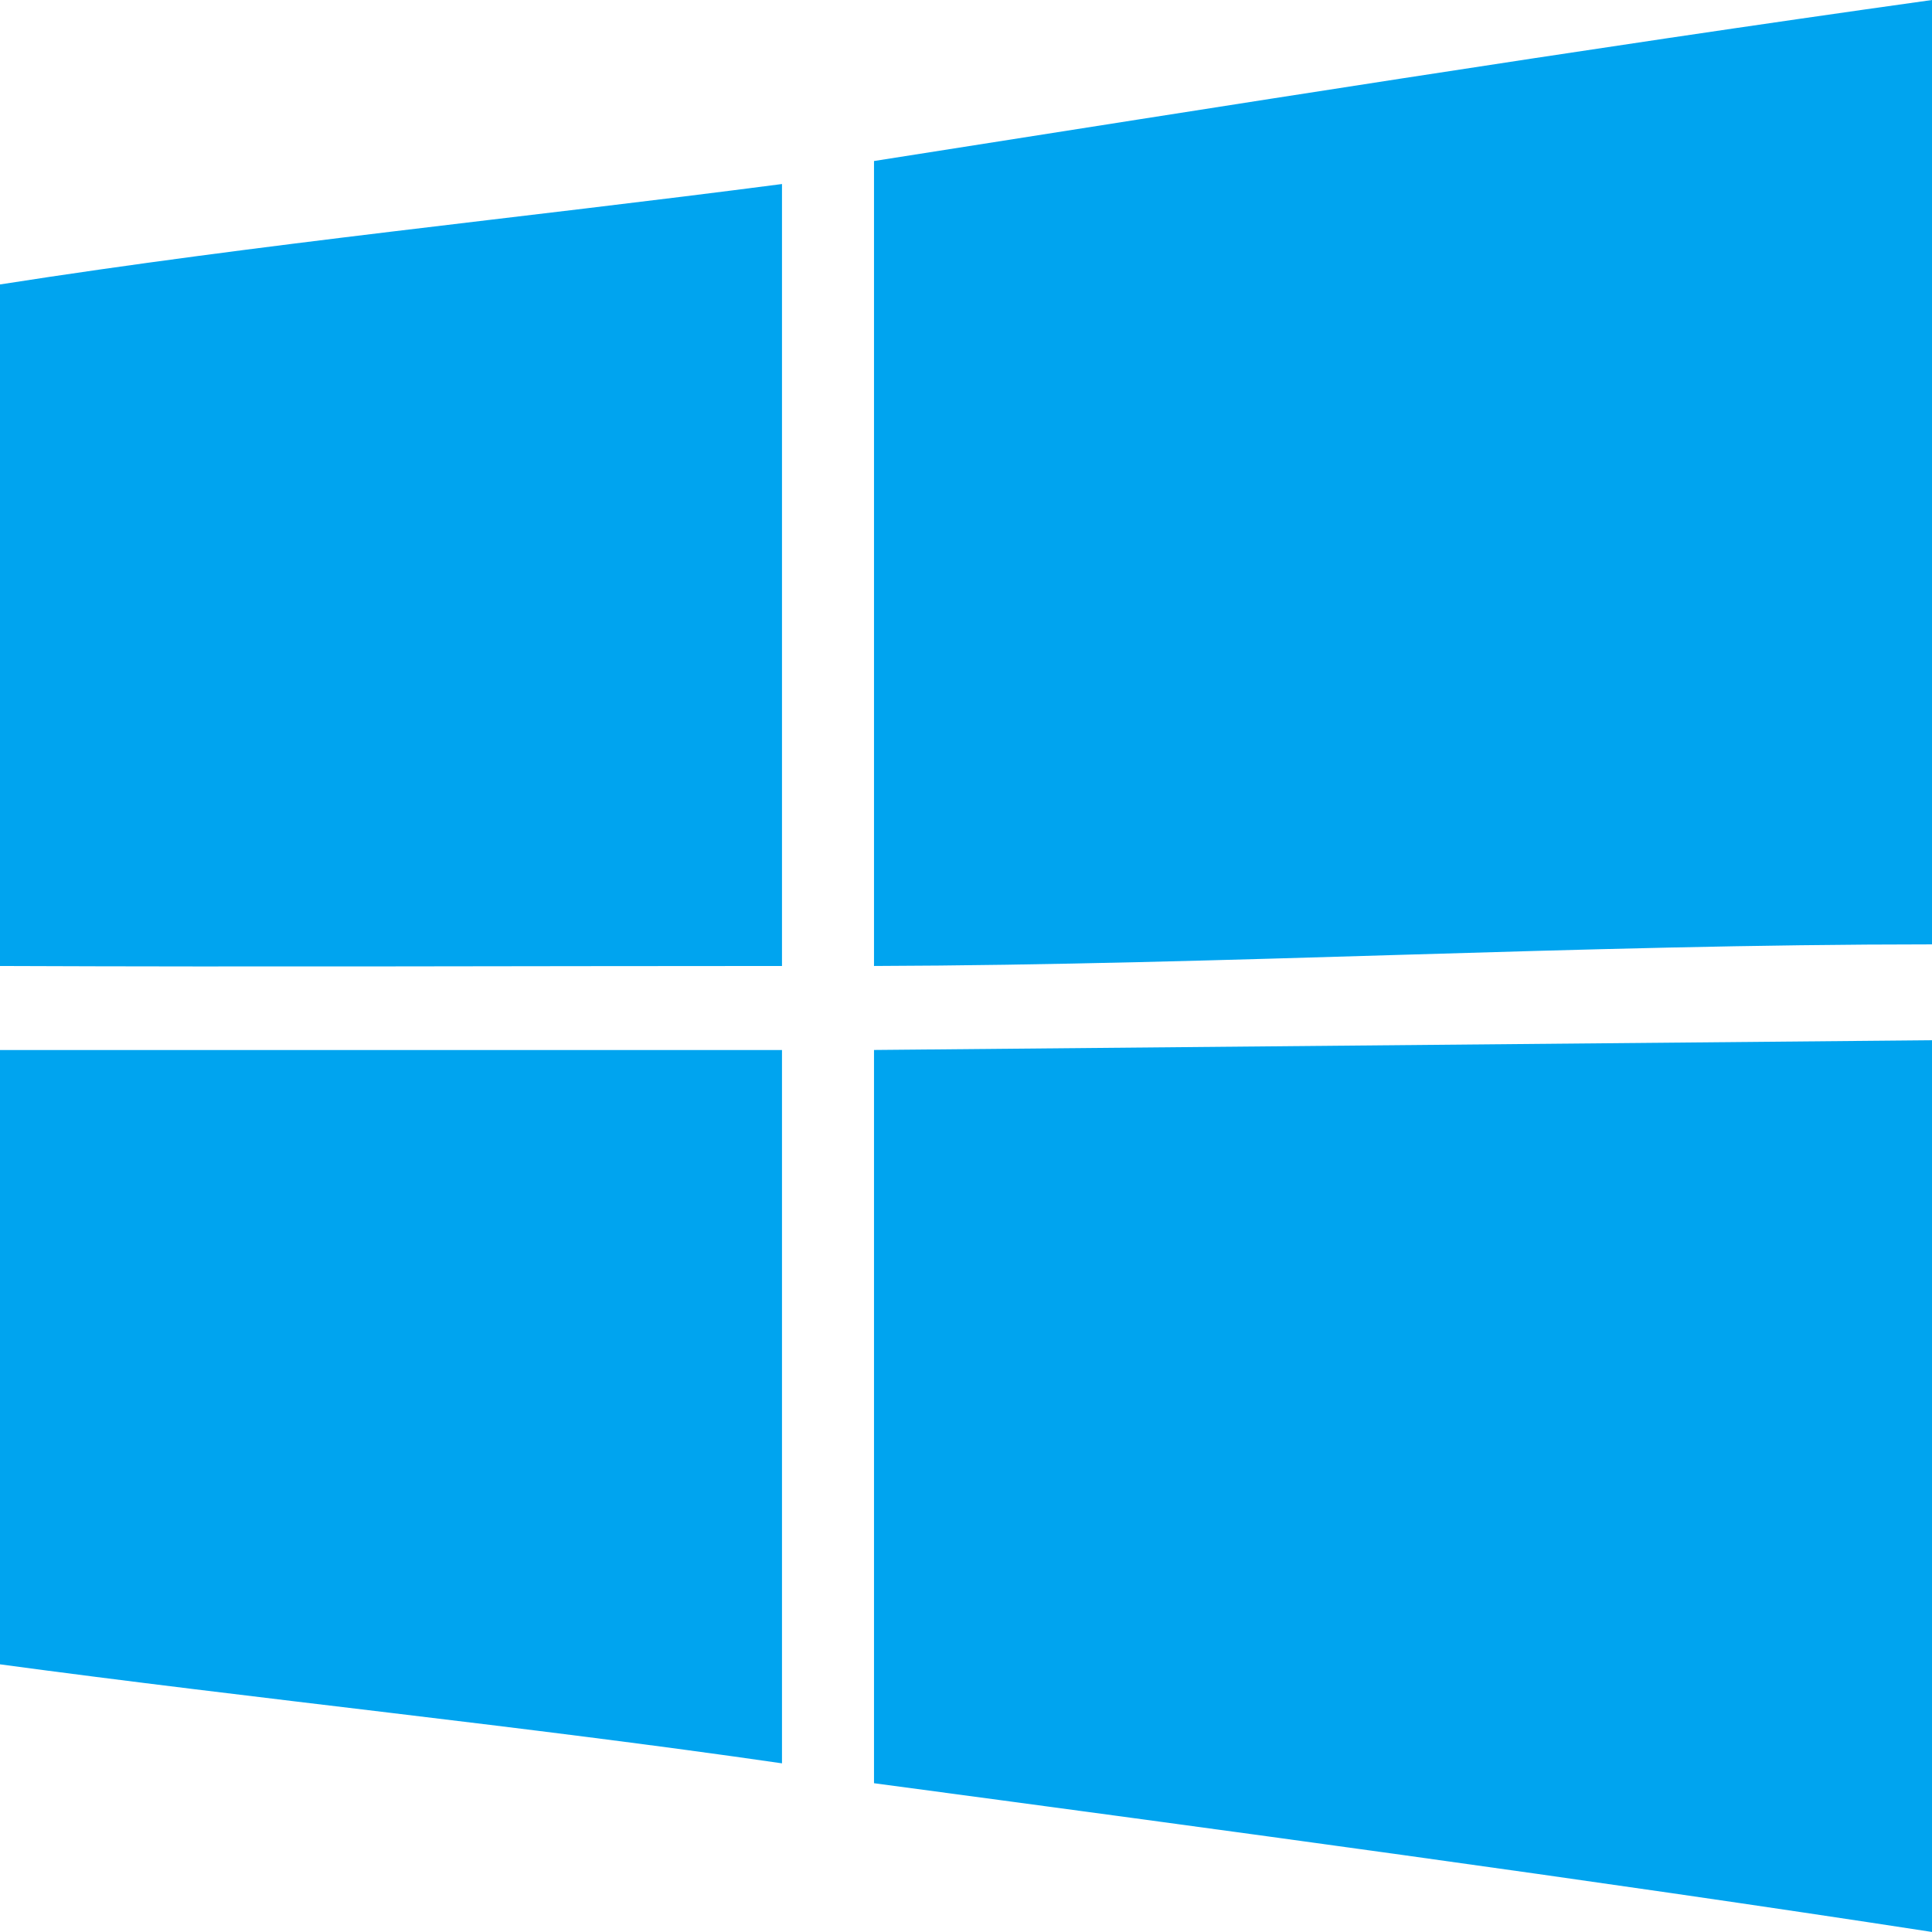
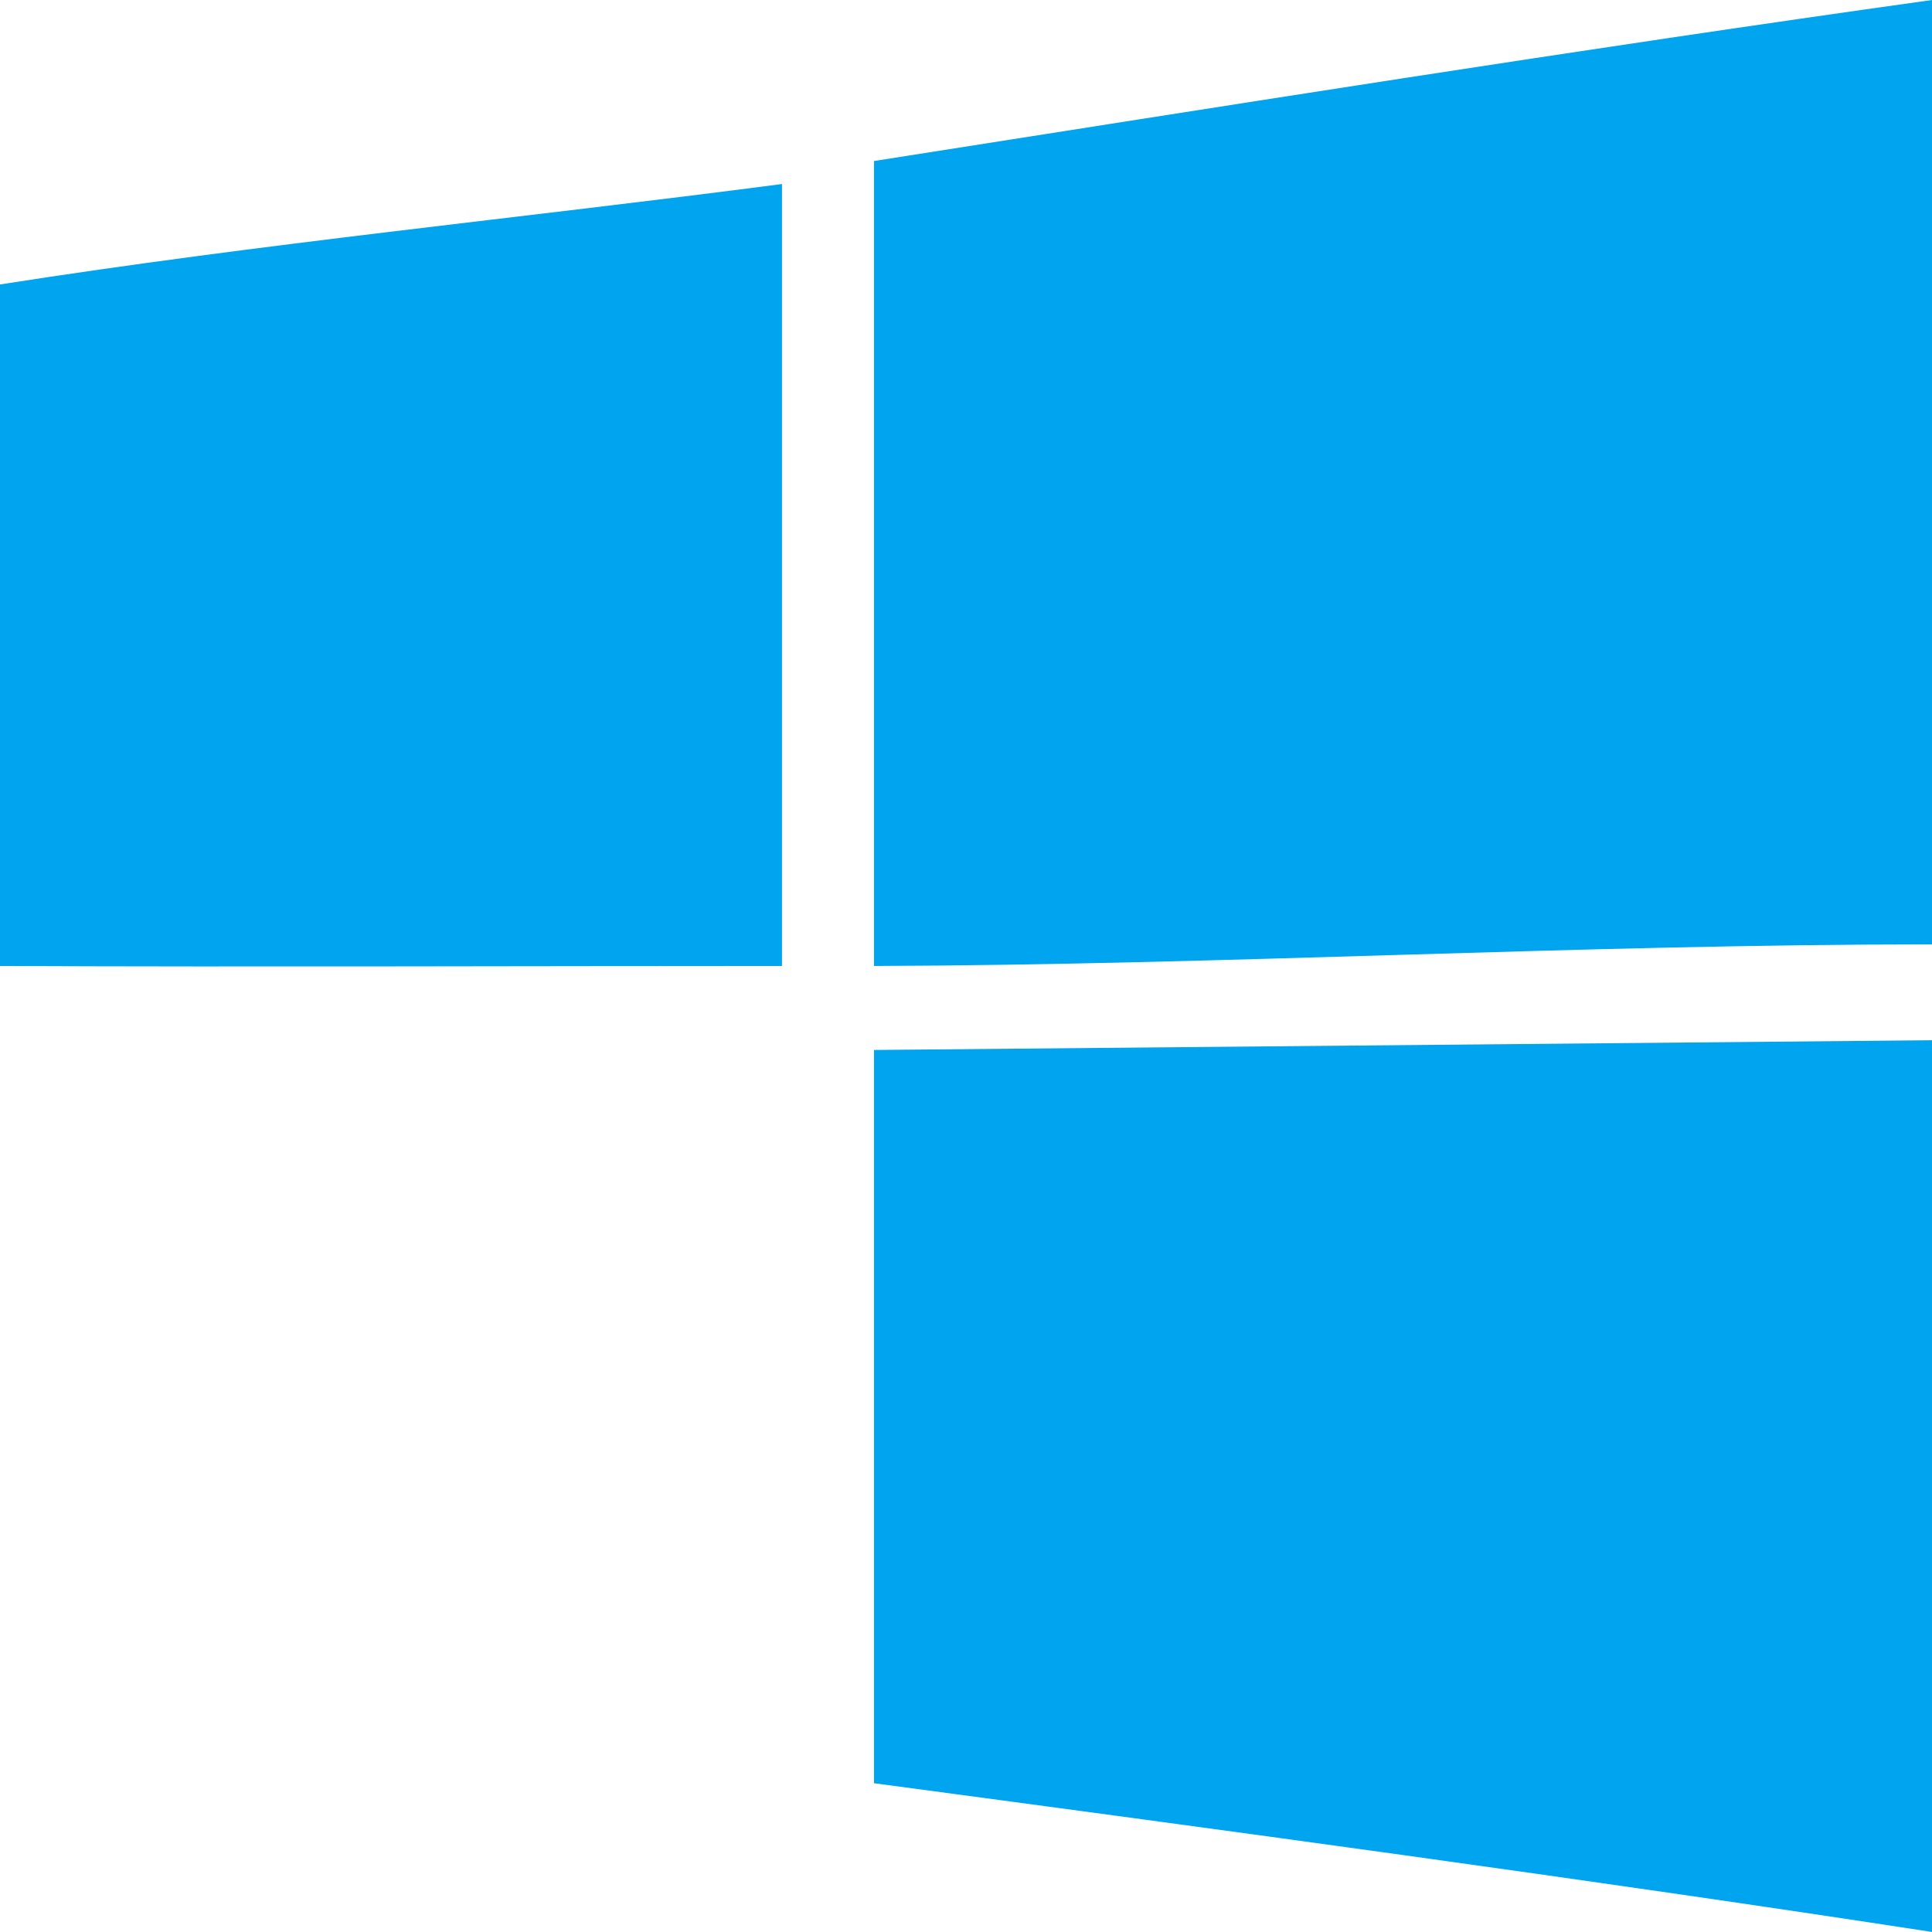
<svg xmlns="http://www.w3.org/2000/svg" width="51.043" height="51.042" viewBox="0 0 51.043 51.042">
-   <path id="dffa2308304672b87592ff72e0399c6c" d="M53.043,29.483V53.042c-8.923-1.373-19.013-2.734-27.952-3.93V29.74ZM22.66,29.74V48.587C15.946,47.613,8.728,46.881,2,45.971V29.742H22.66Zm0-22.878V27.521c-6.955,0-13.7.029-20.66,0V9.513h.014C8.956,8.428,15.691,7.771,22.66,6.862ZM53.043,2V26.95c-9.271,0-18.667.542-27.952.571V6.254C34.358,4.8,43.748,3.3,53.043,2Z" transform="translate(-2 -2)" fill="#00a4ef" />
+   <path id="dffa2308304672b87592ff72e0399c6c" d="M53.043,29.483V53.042c-8.923-1.373-19.013-2.734-27.952-3.93V29.74ZM22.66,29.74V48.587V29.742H22.66Zm0-22.878V27.521c-6.955,0-13.7.029-20.66,0V9.513h.014C8.956,8.428,15.691,7.771,22.66,6.862ZM53.043,2V26.95c-9.271,0-18.667.542-27.952.571V6.254C34.358,4.8,43.748,3.3,53.043,2Z" transform="translate(-2 -2)" fill="#00a4ef" />
</svg>